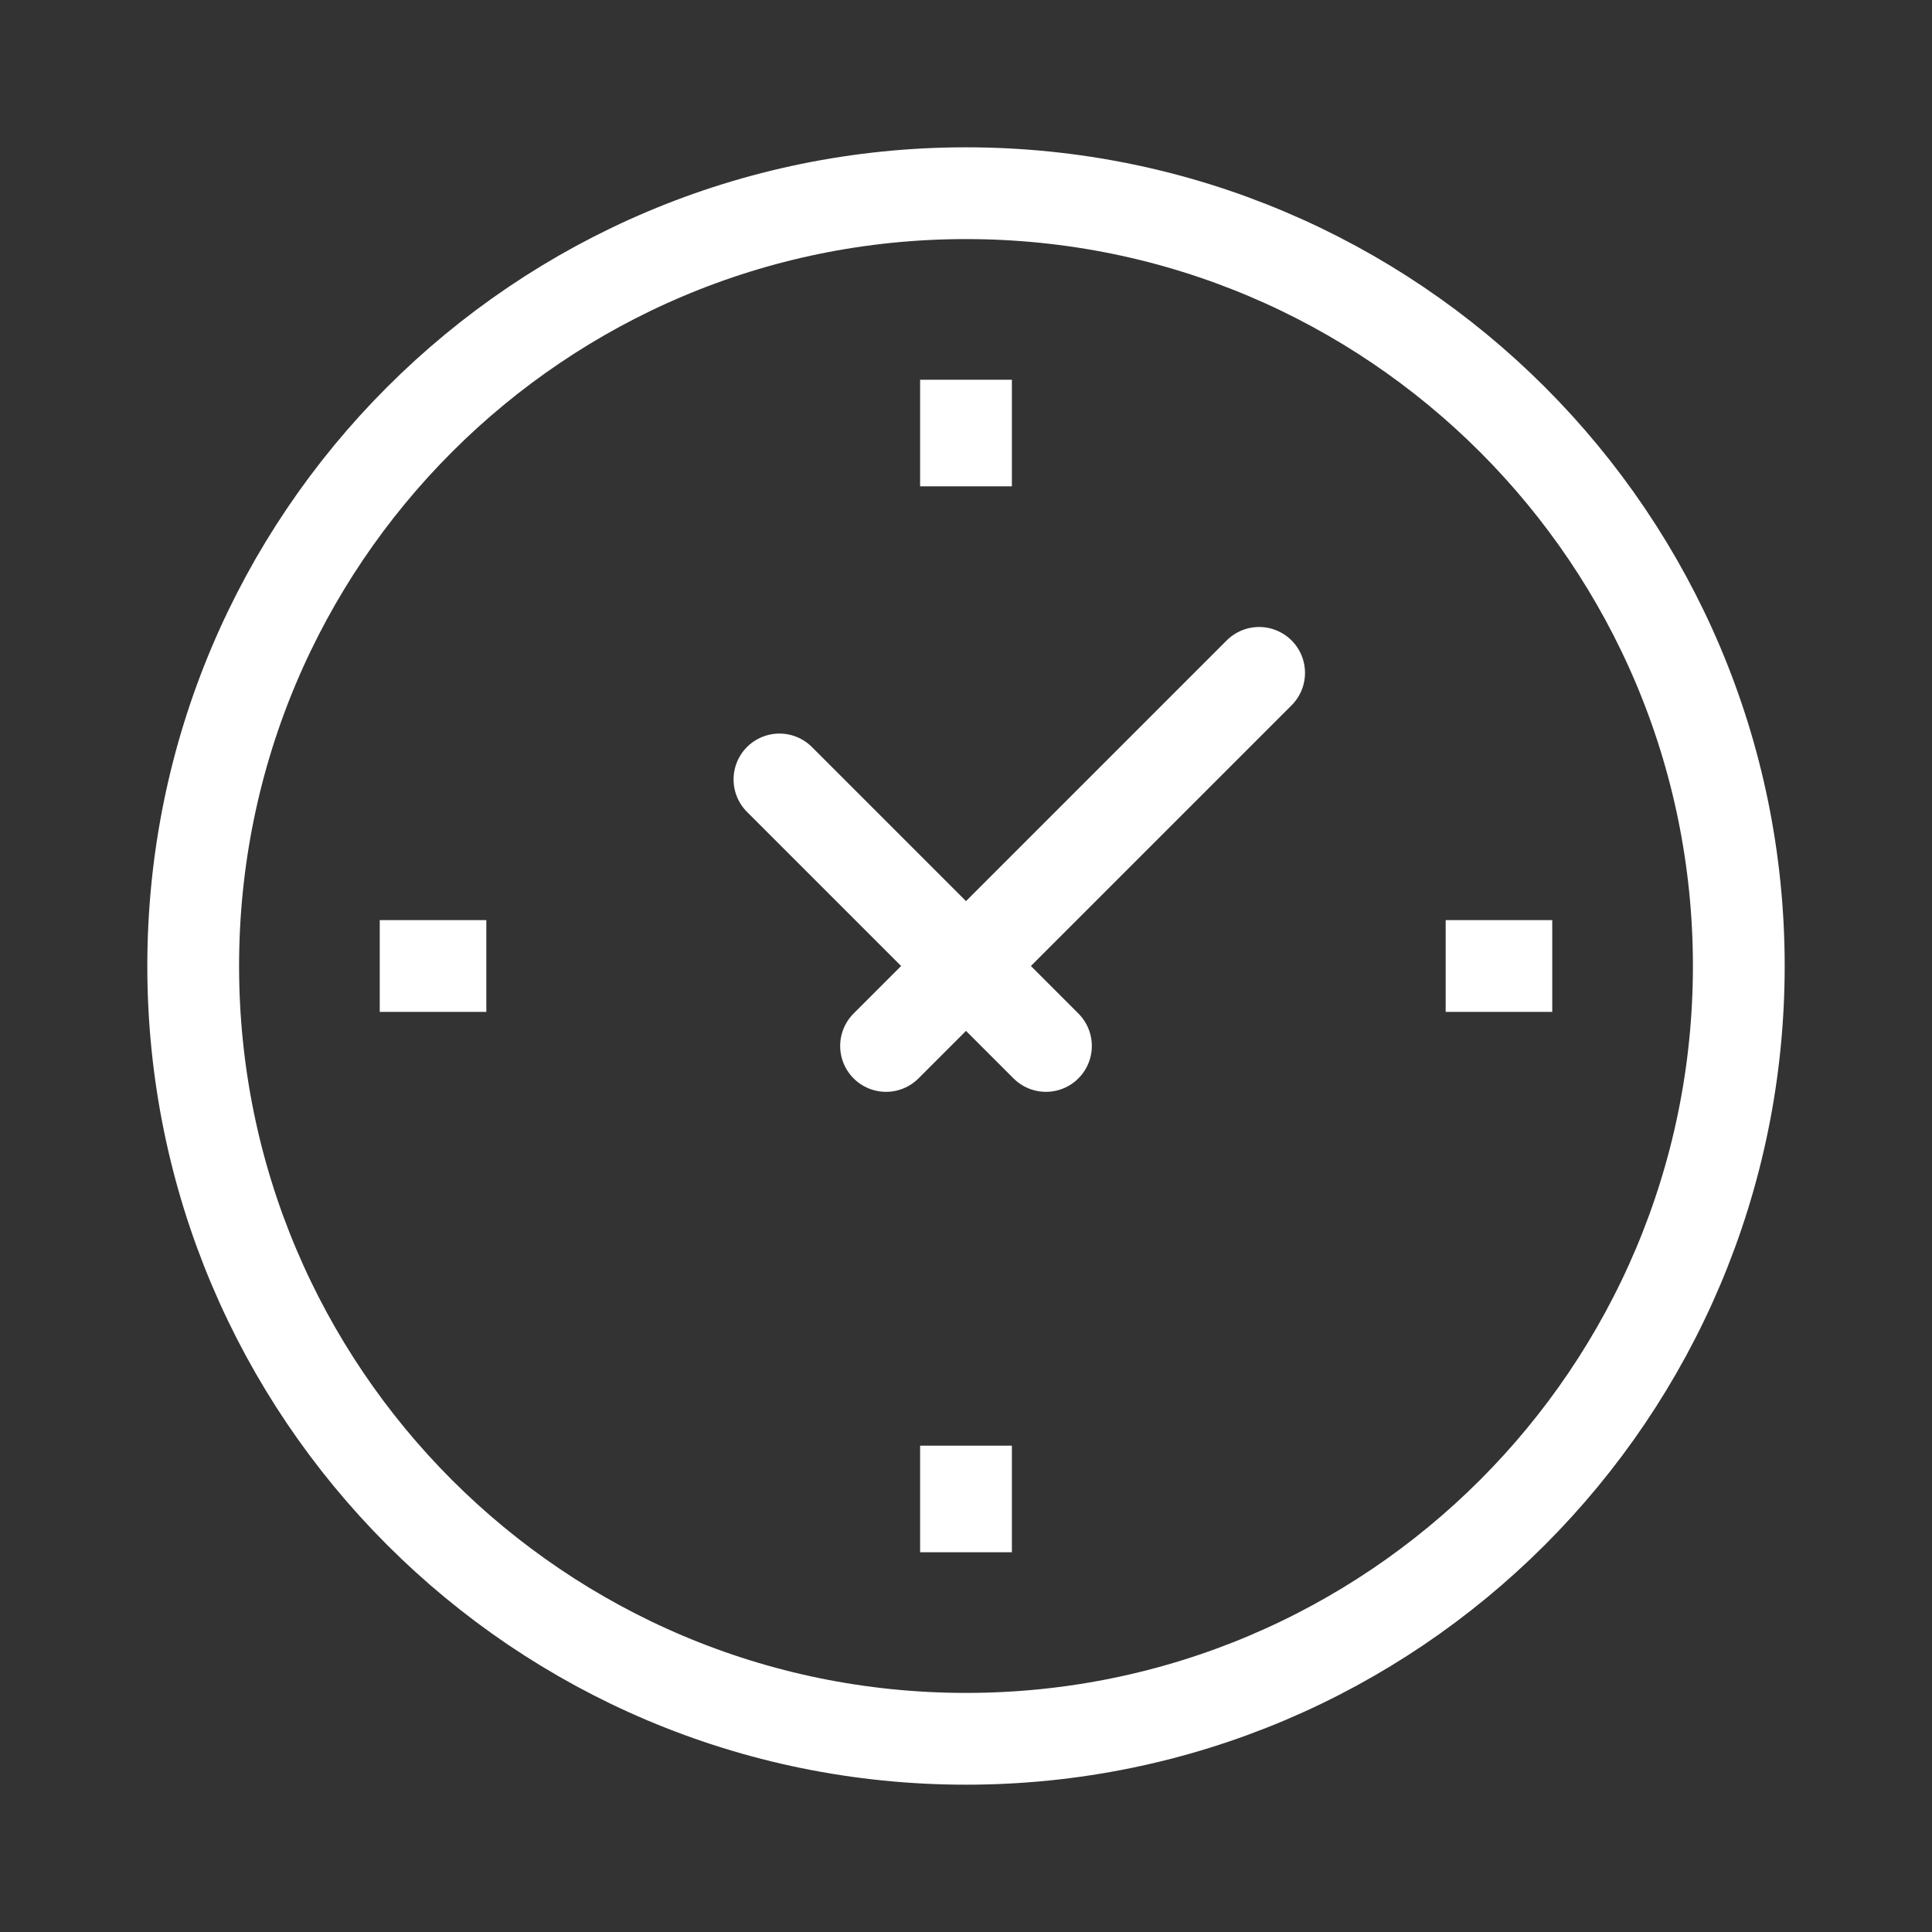
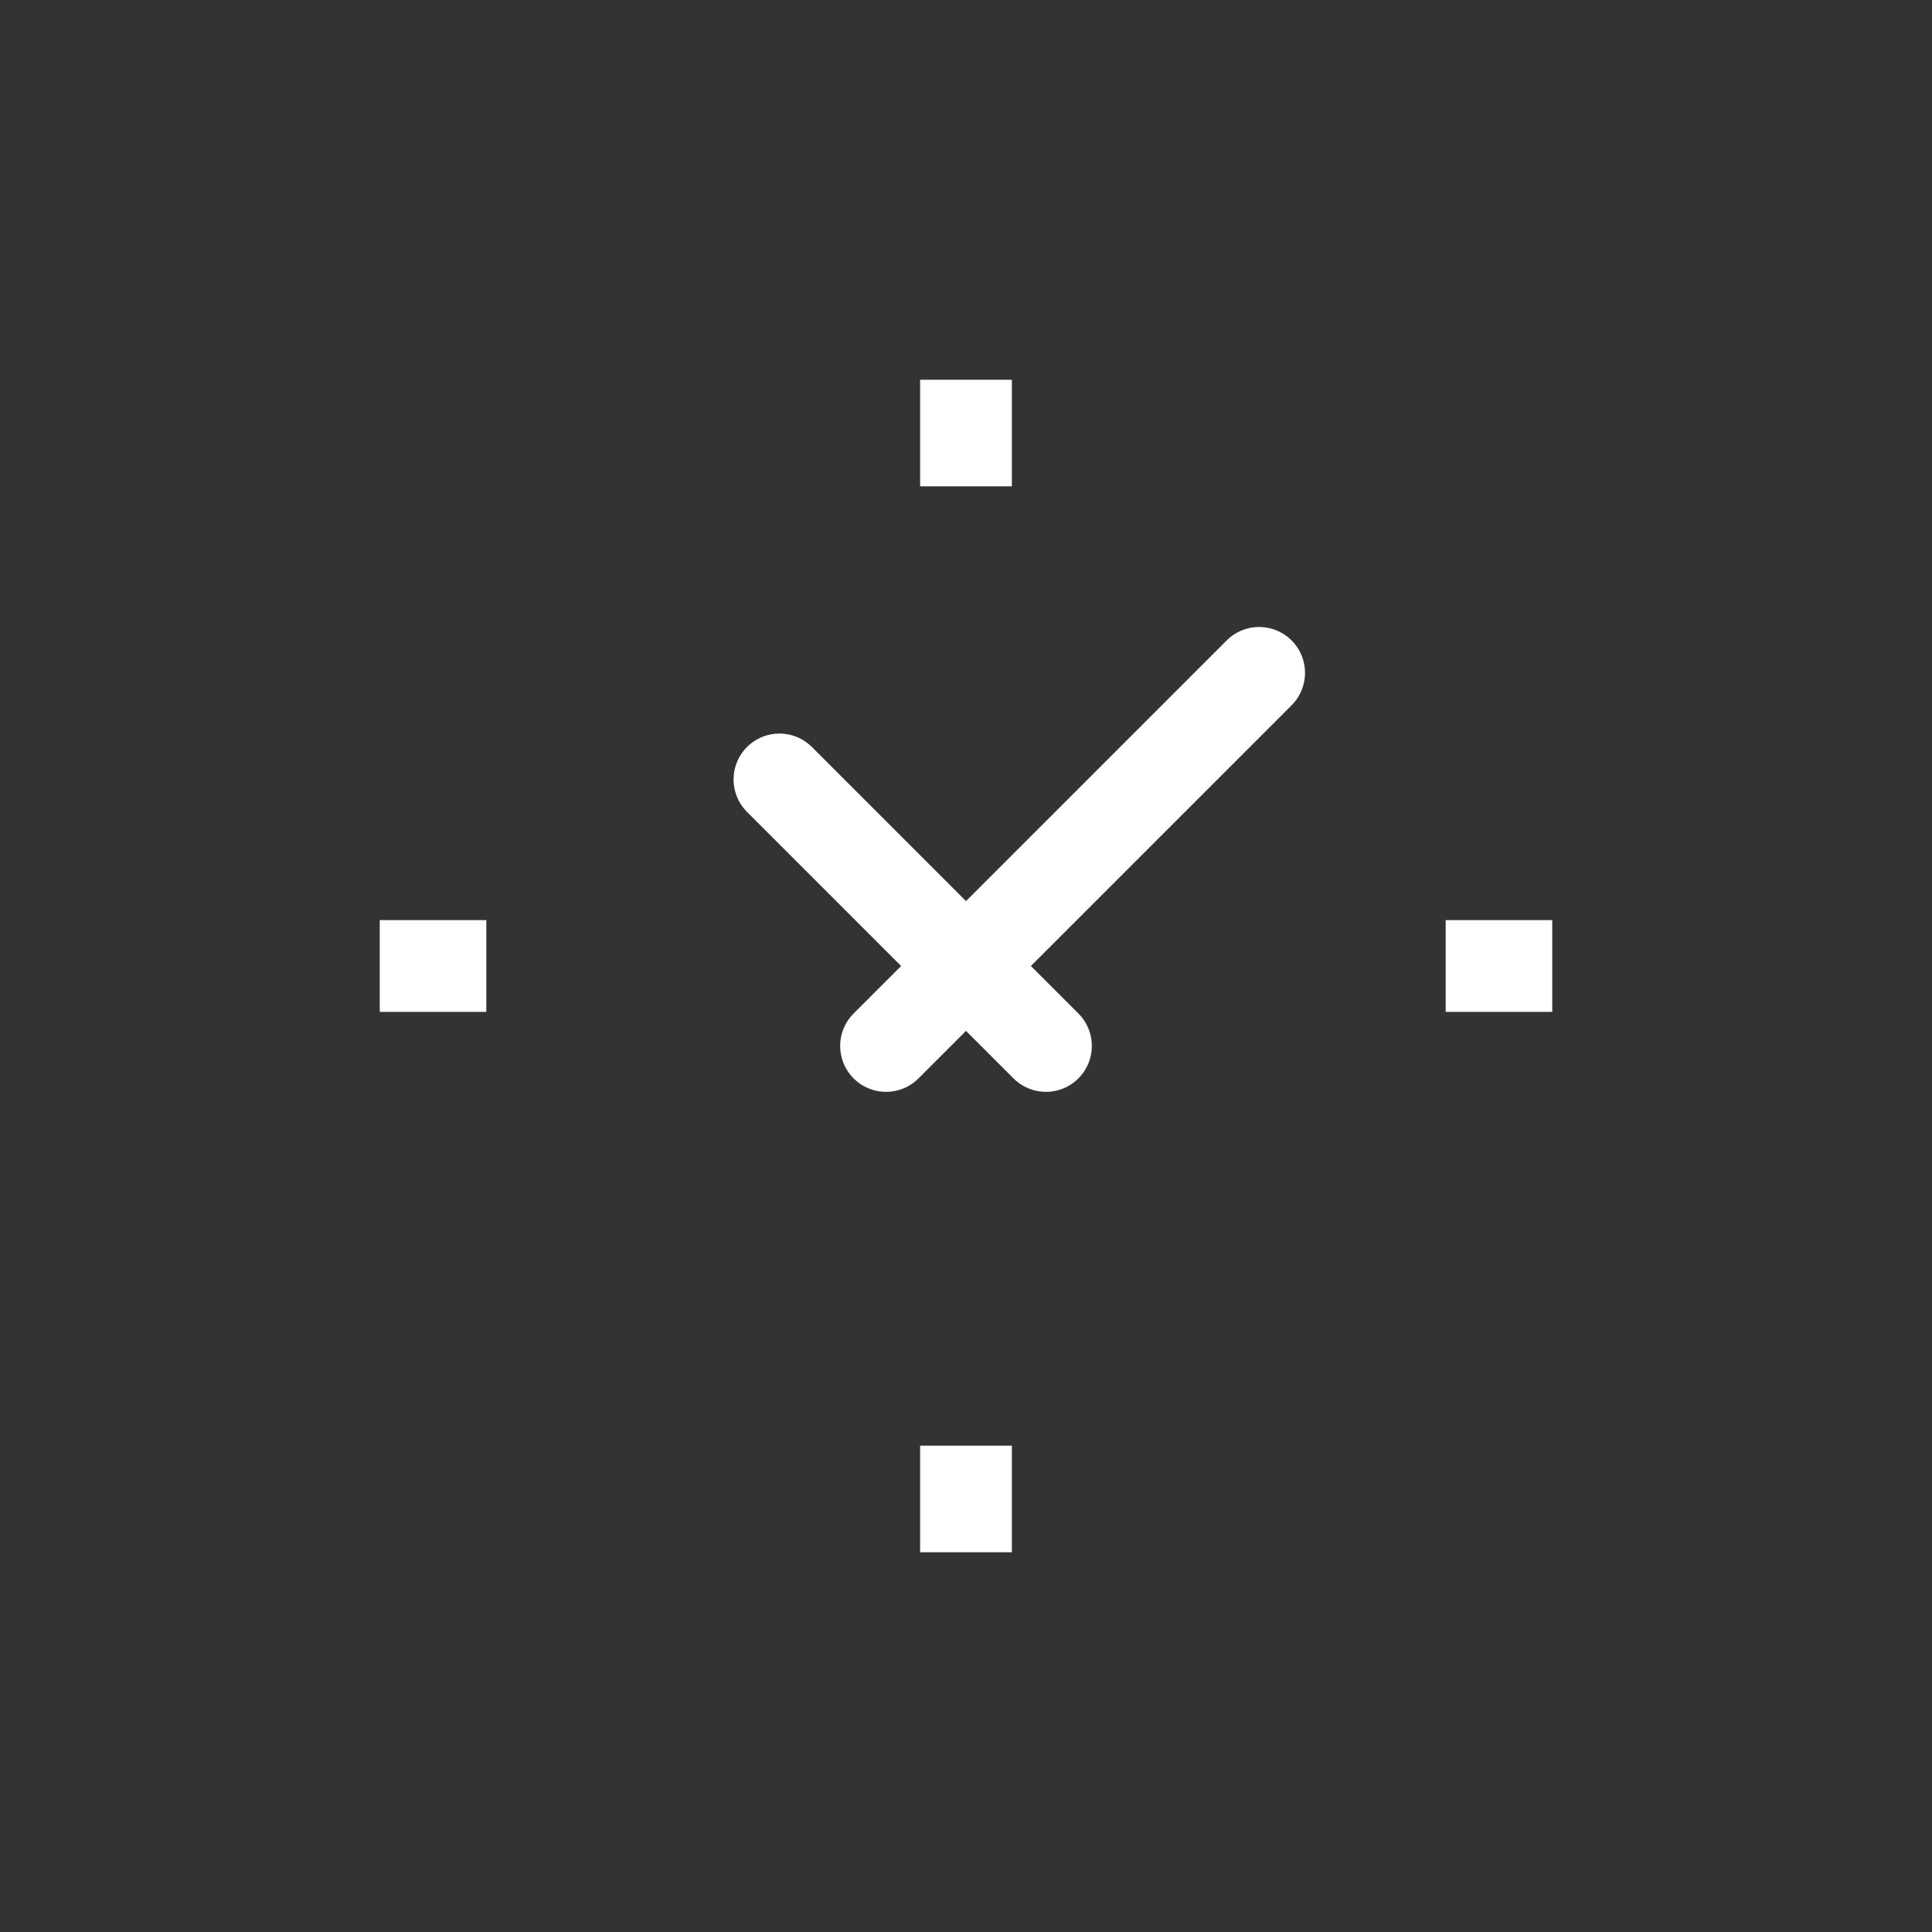
<svg xmlns="http://www.w3.org/2000/svg" width="50px" height="50px" viewBox="0 0 50 50" version="1.1">
  <rect x="0" y="0" width="50" height="50" fill="#333333" stroke="none" />
  <title>Artboard 2</title>
  <desc>Created with Sketch.</desc>
  <defs />
  <g id="Artboard-2" stroke="none" stroke-width="1" fill="none" fill-rule="evenodd">
    <g id="Group-15" transform="translate(5, 5)" stroke="#FFFFFF" stroke-width="2.375">
-       <path d="M40,20 C40,8.954 31.046,0 20,0 C8.954,0 0,8.954 0,20 C0,31.046 8.954,40 20,40 C31.046,40 40,31.046 40,20 Z" id="Stroke-1" stroke-linecap="round" />
      <path d="M20,4.828 L20,7.586" id="Stroke-3" />
      <path d="M35.172,20 L32.414,20" id="Stroke-5" />
      <path d="M20,35.172 L20,32.414" id="Stroke-7" />
      <path d="M4.828,20 L7.586,20" id="Stroke-9" />
      <path d="M17.931,22.069 L27.586,12.414" id="Stroke-11" stroke-linecap="round" />
      <path d="M22.069,22.069 L15.172,15.172" id="Stroke-13" stroke-linecap="round" />
    </g>
  </g>
</svg>